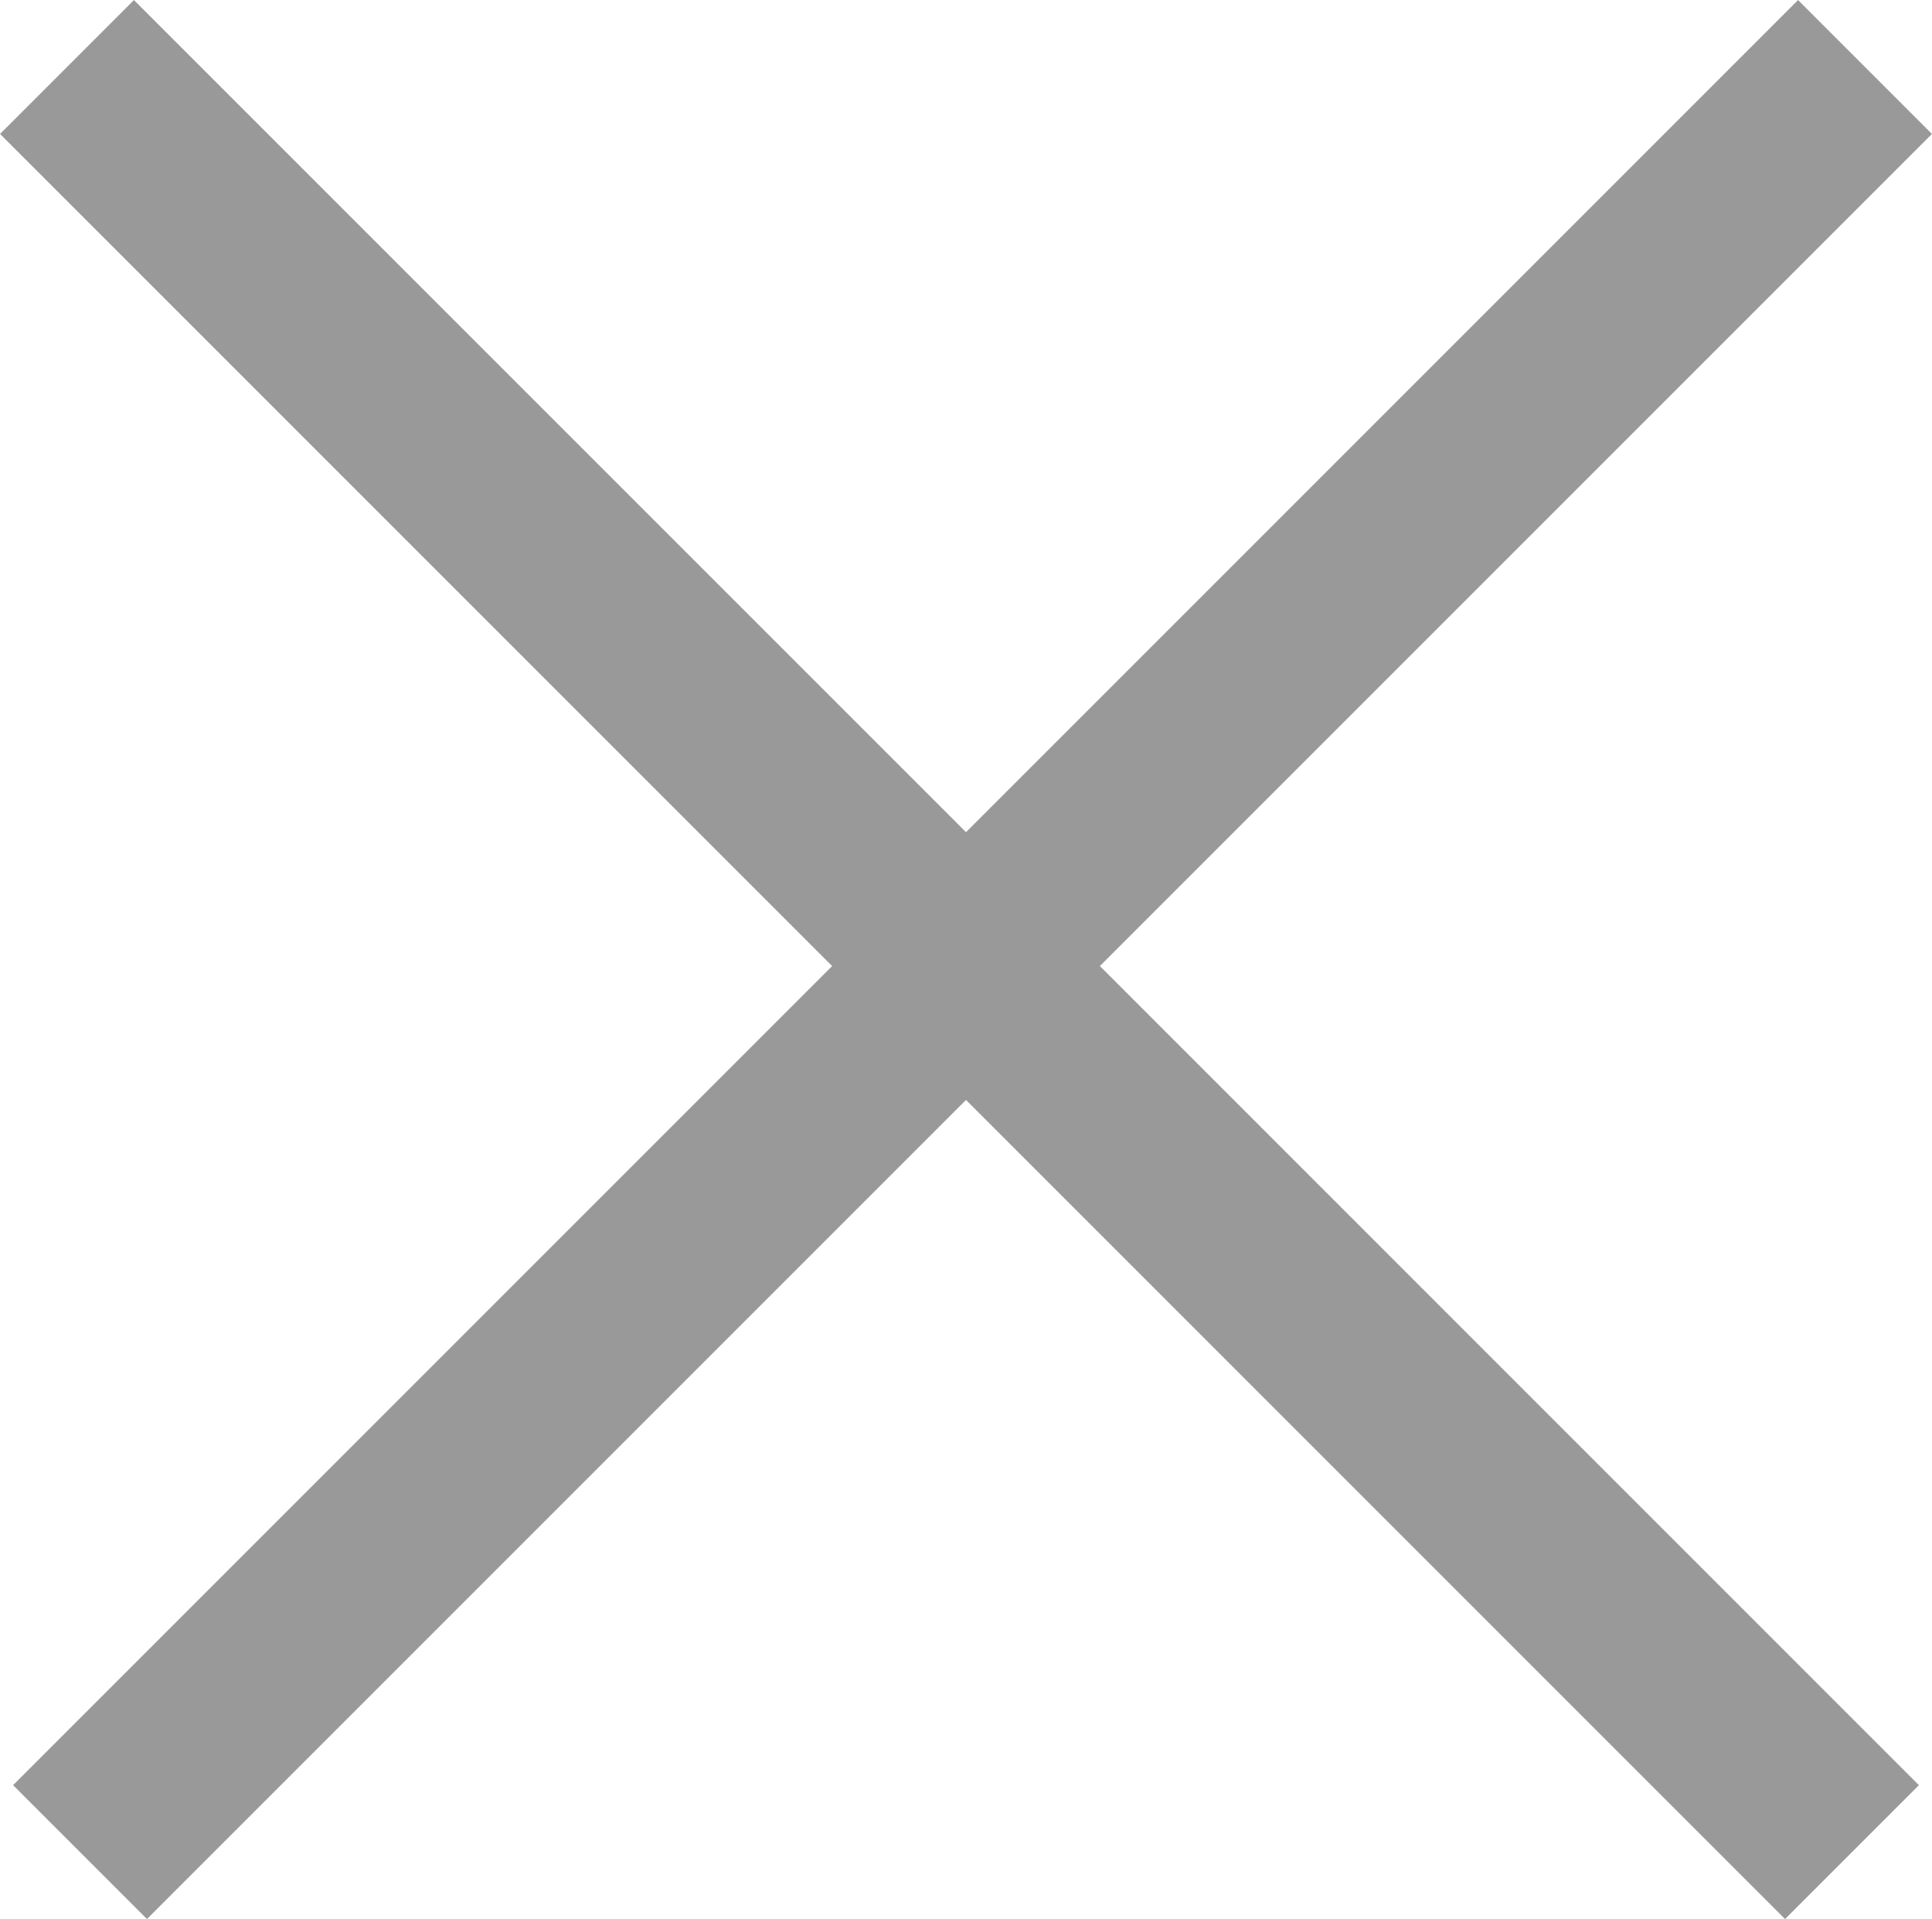
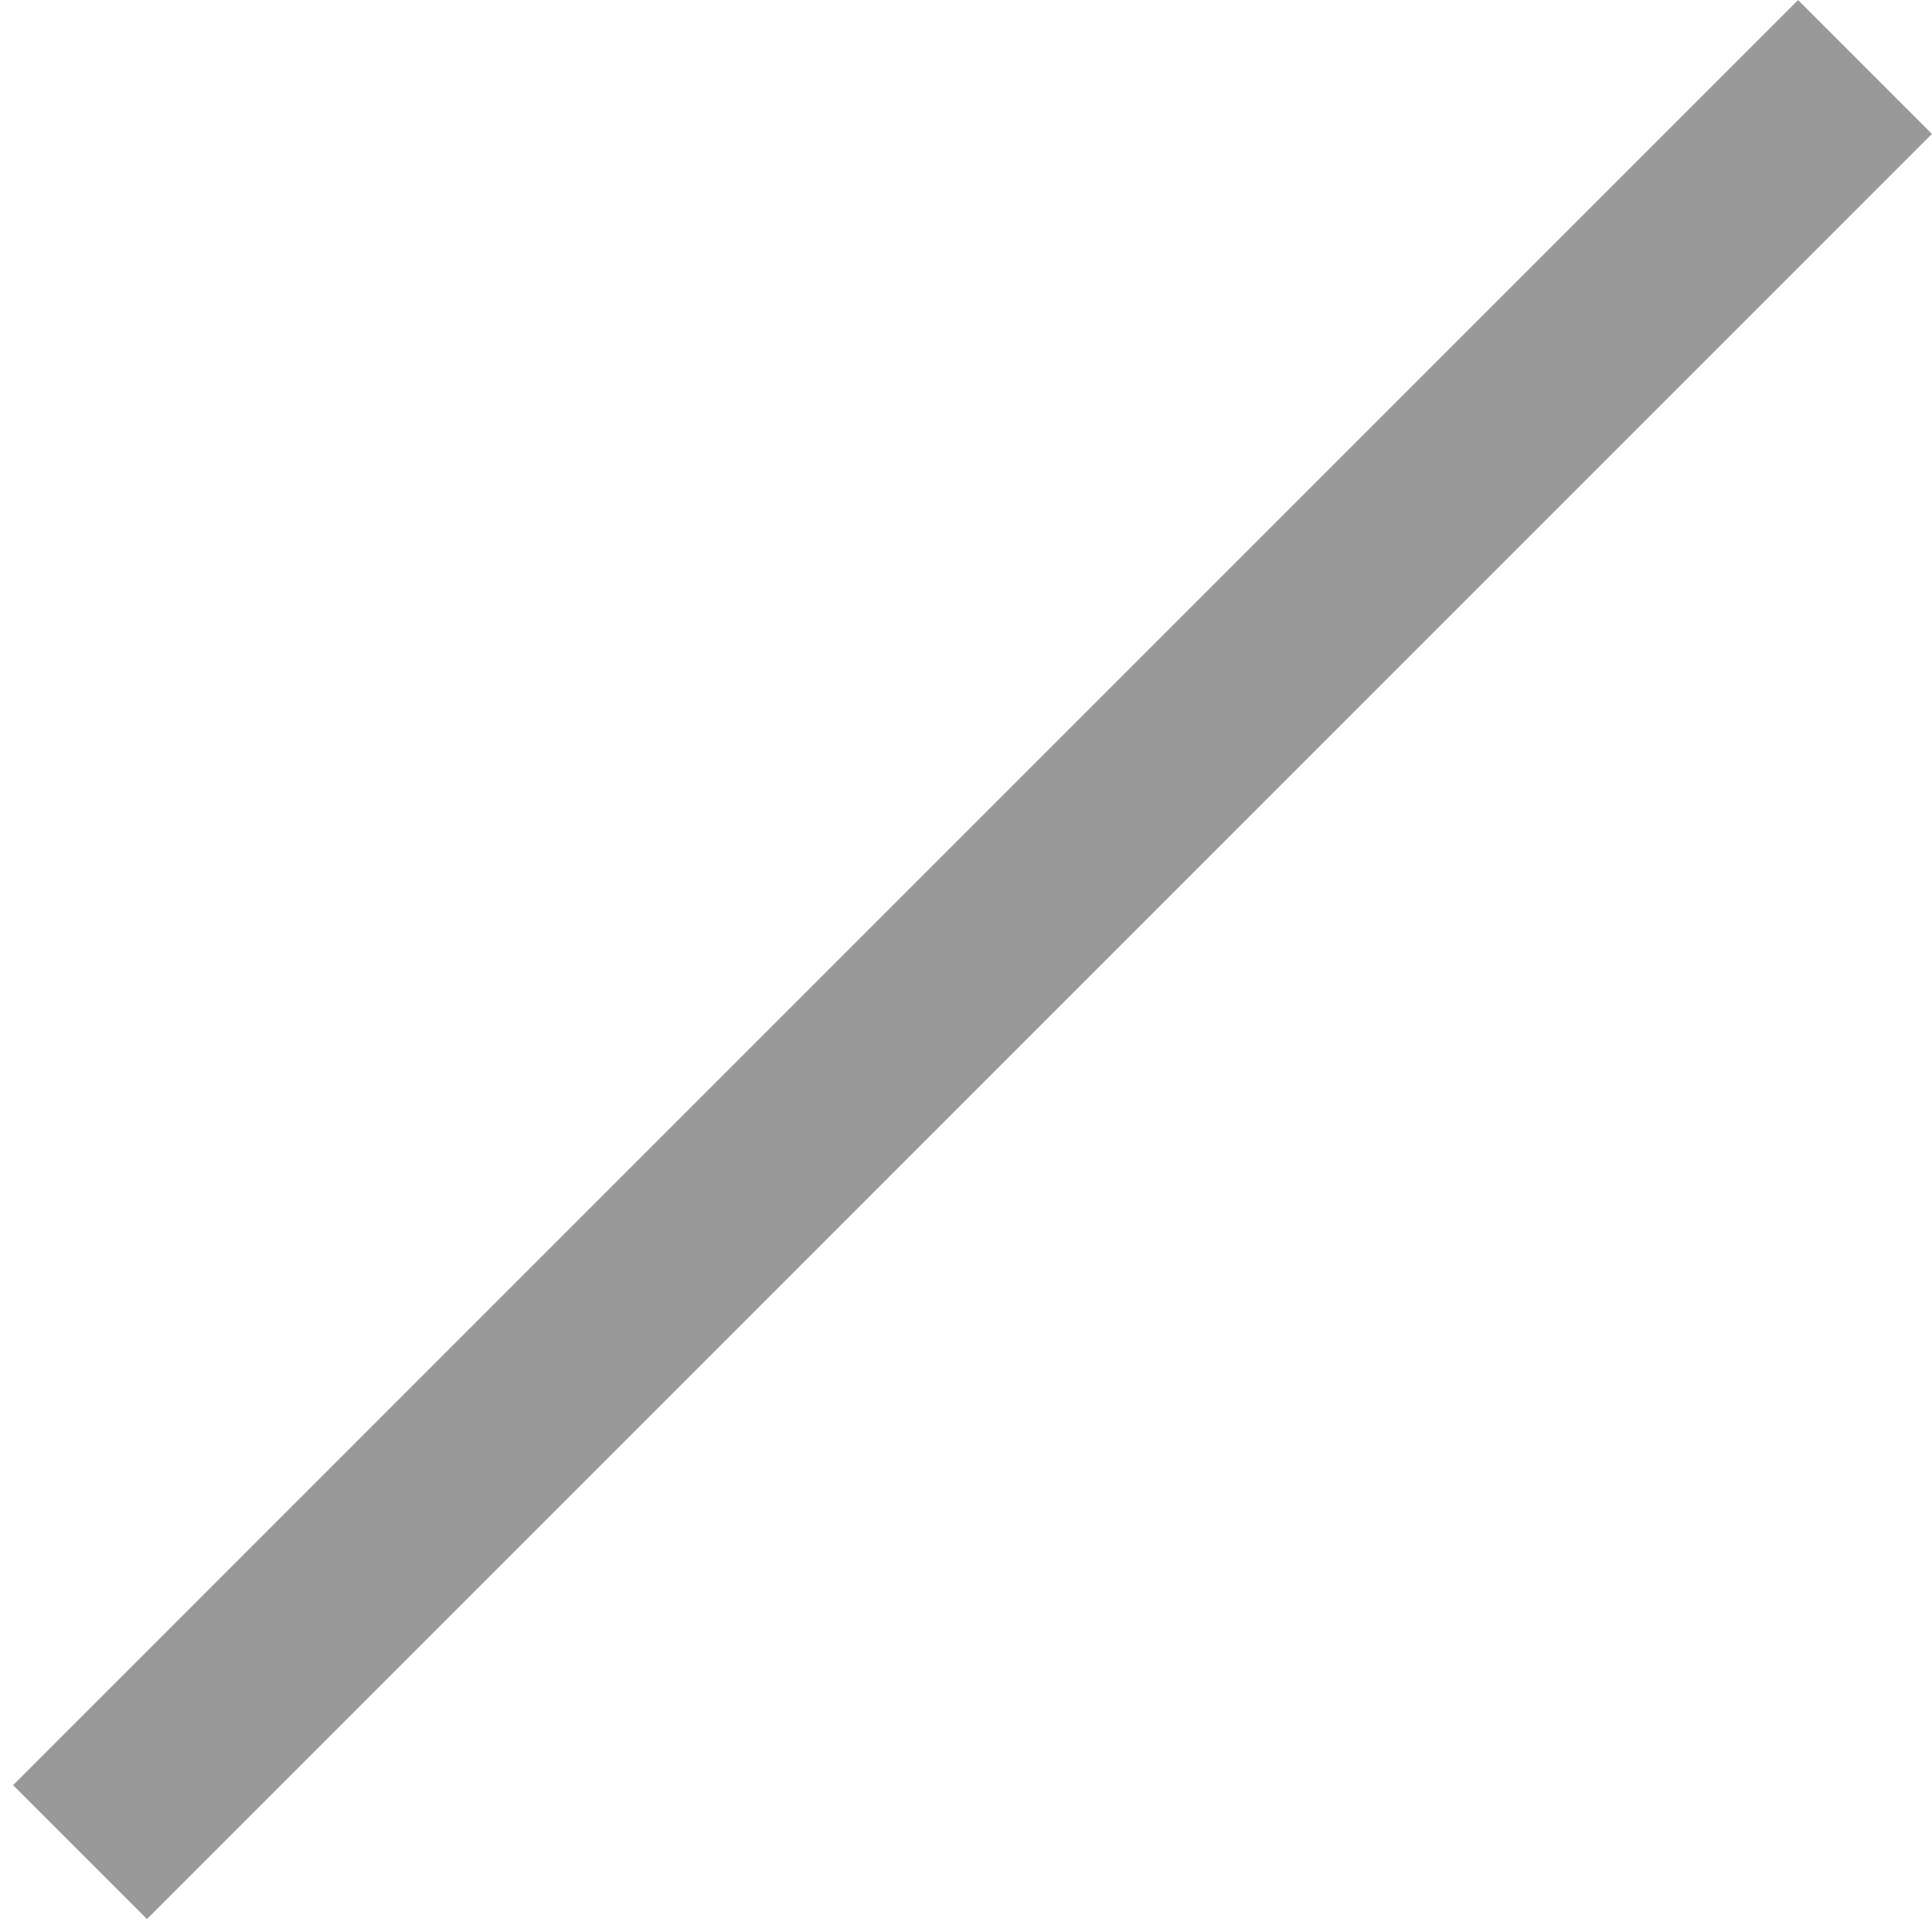
<svg xmlns="http://www.w3.org/2000/svg" width="15.307" height="15.203" viewBox="0 0 15.307 15.203">
  <g transform="translate(-193.872 -256.202) rotate(45)">
-     <line x2="20" transform="translate(319.001 44.074)" fill="none" stroke="#999" stroke-width="1.5" />
    <line x2="20" transform="translate(329.074 34.001) rotate(90)" fill="none" stroke="#999" stroke-width="1.5" />
  </g>
</svg>